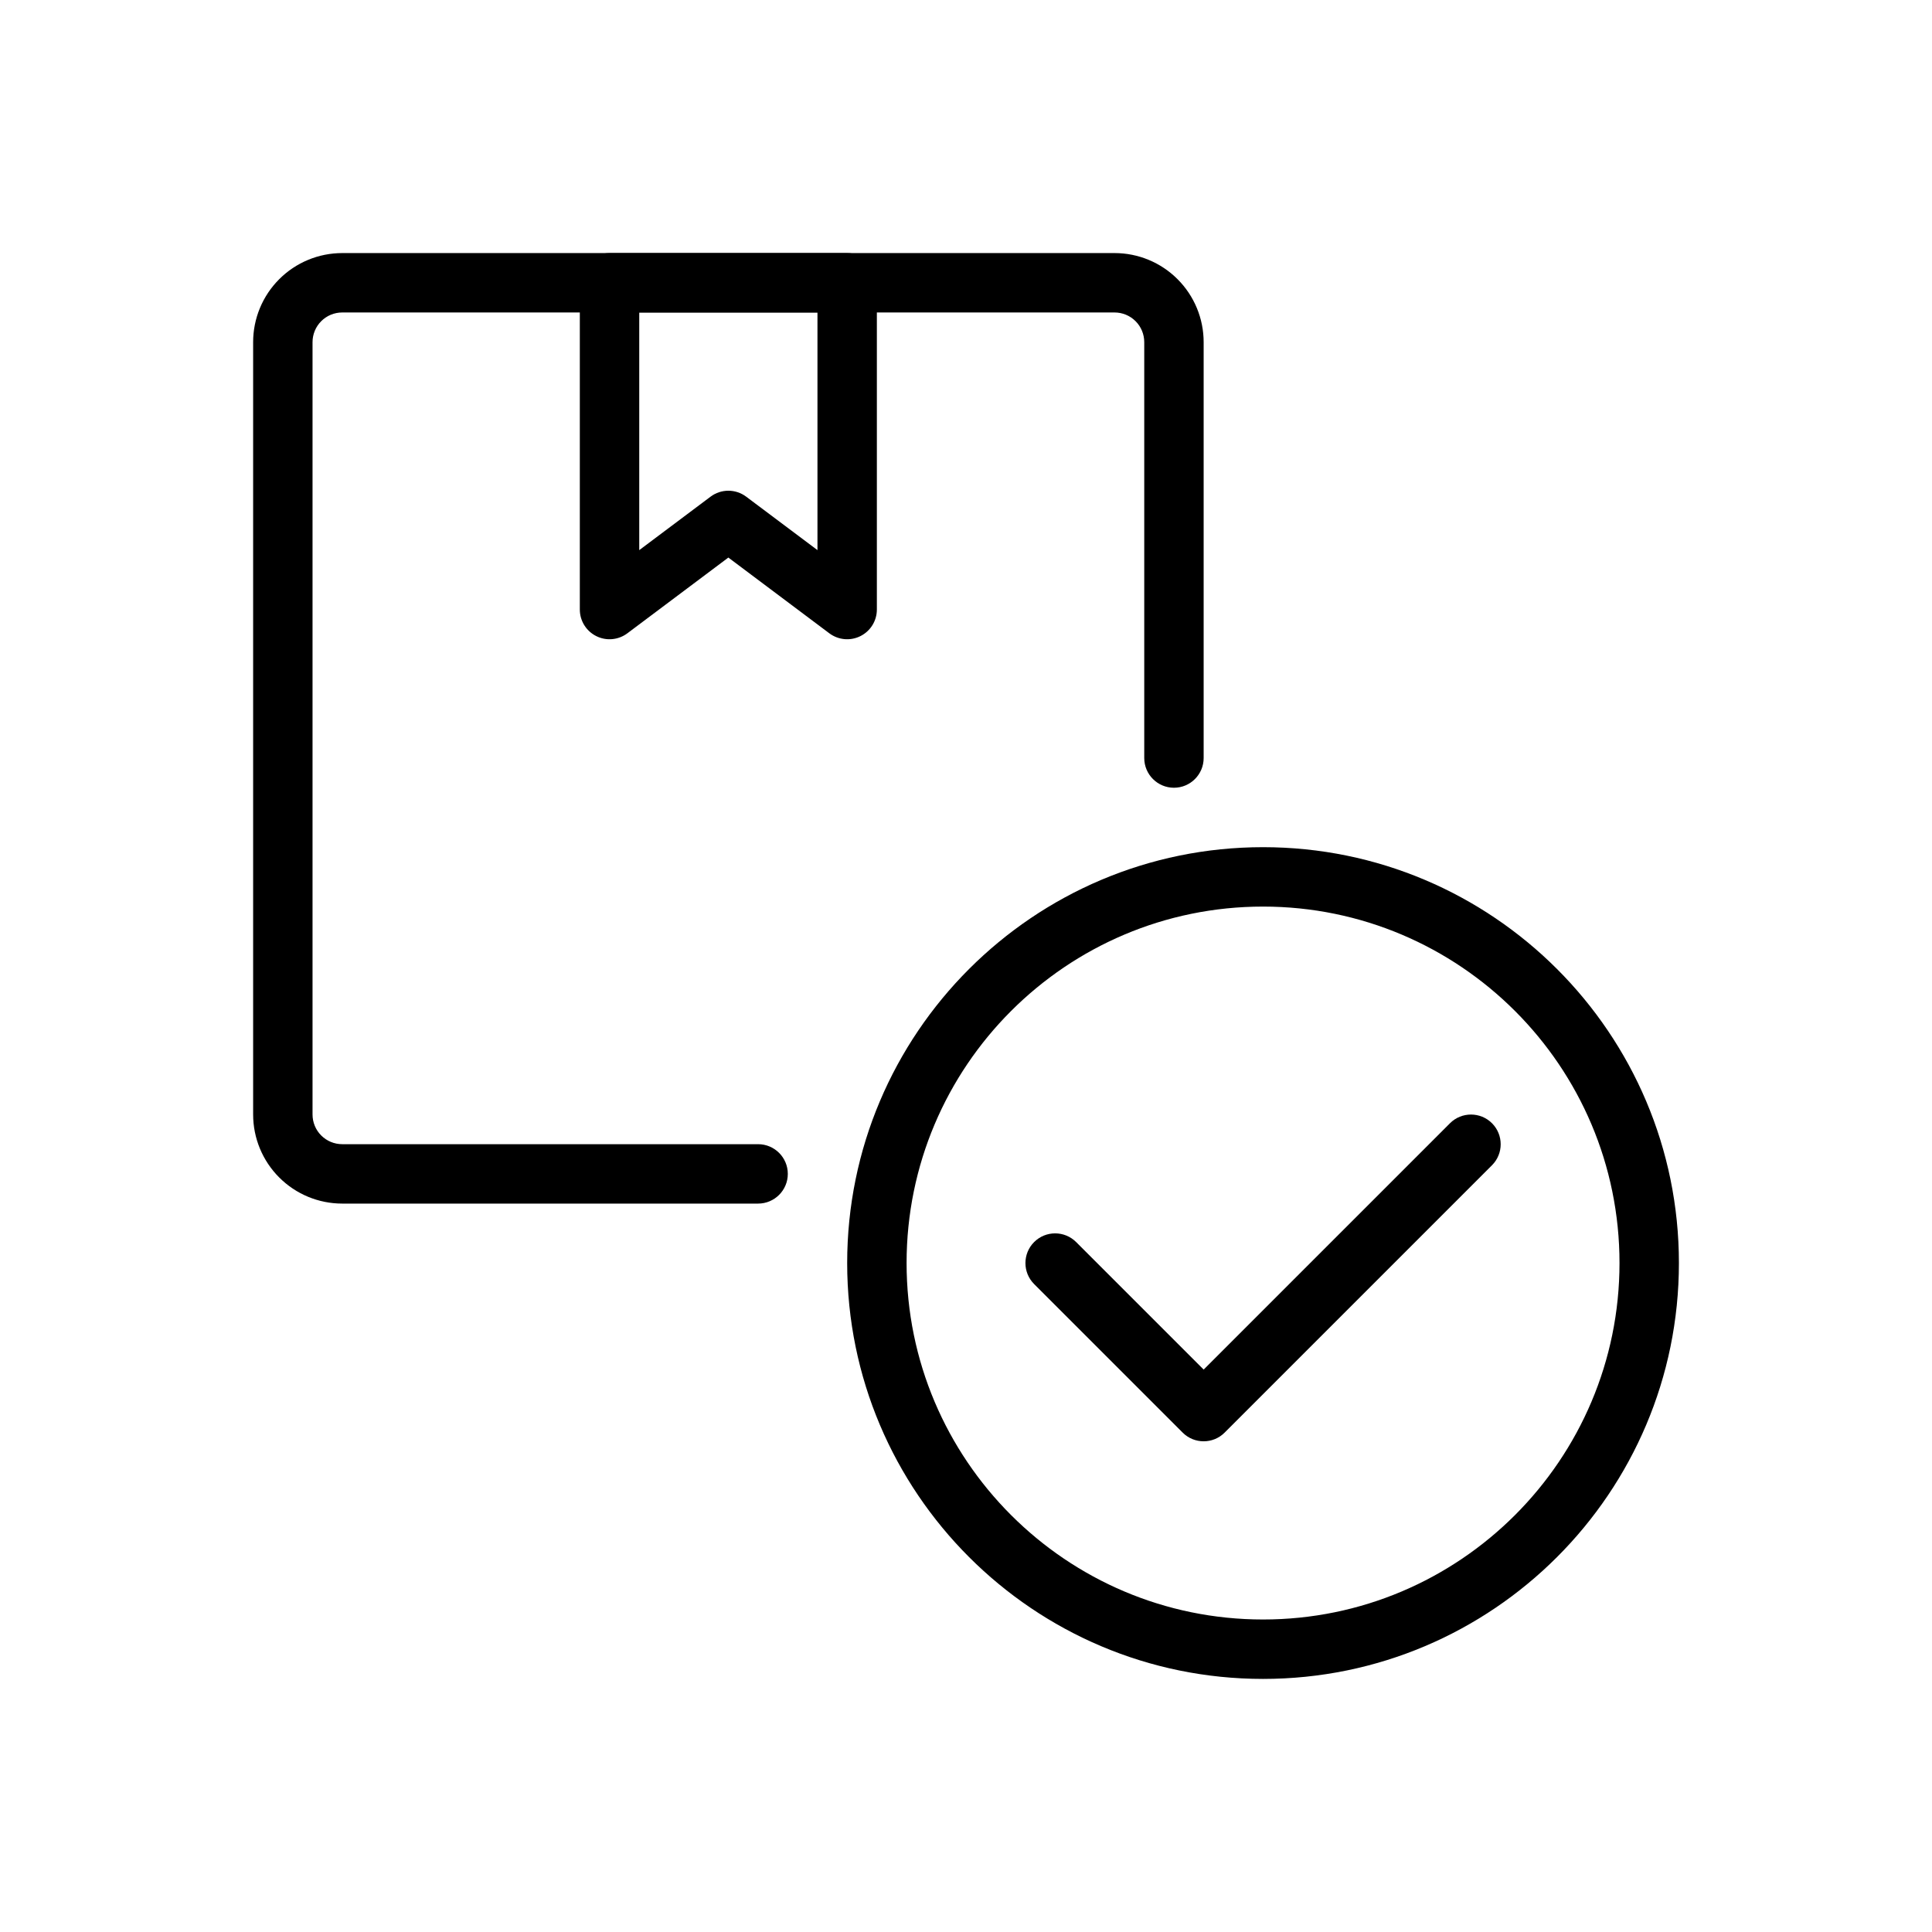
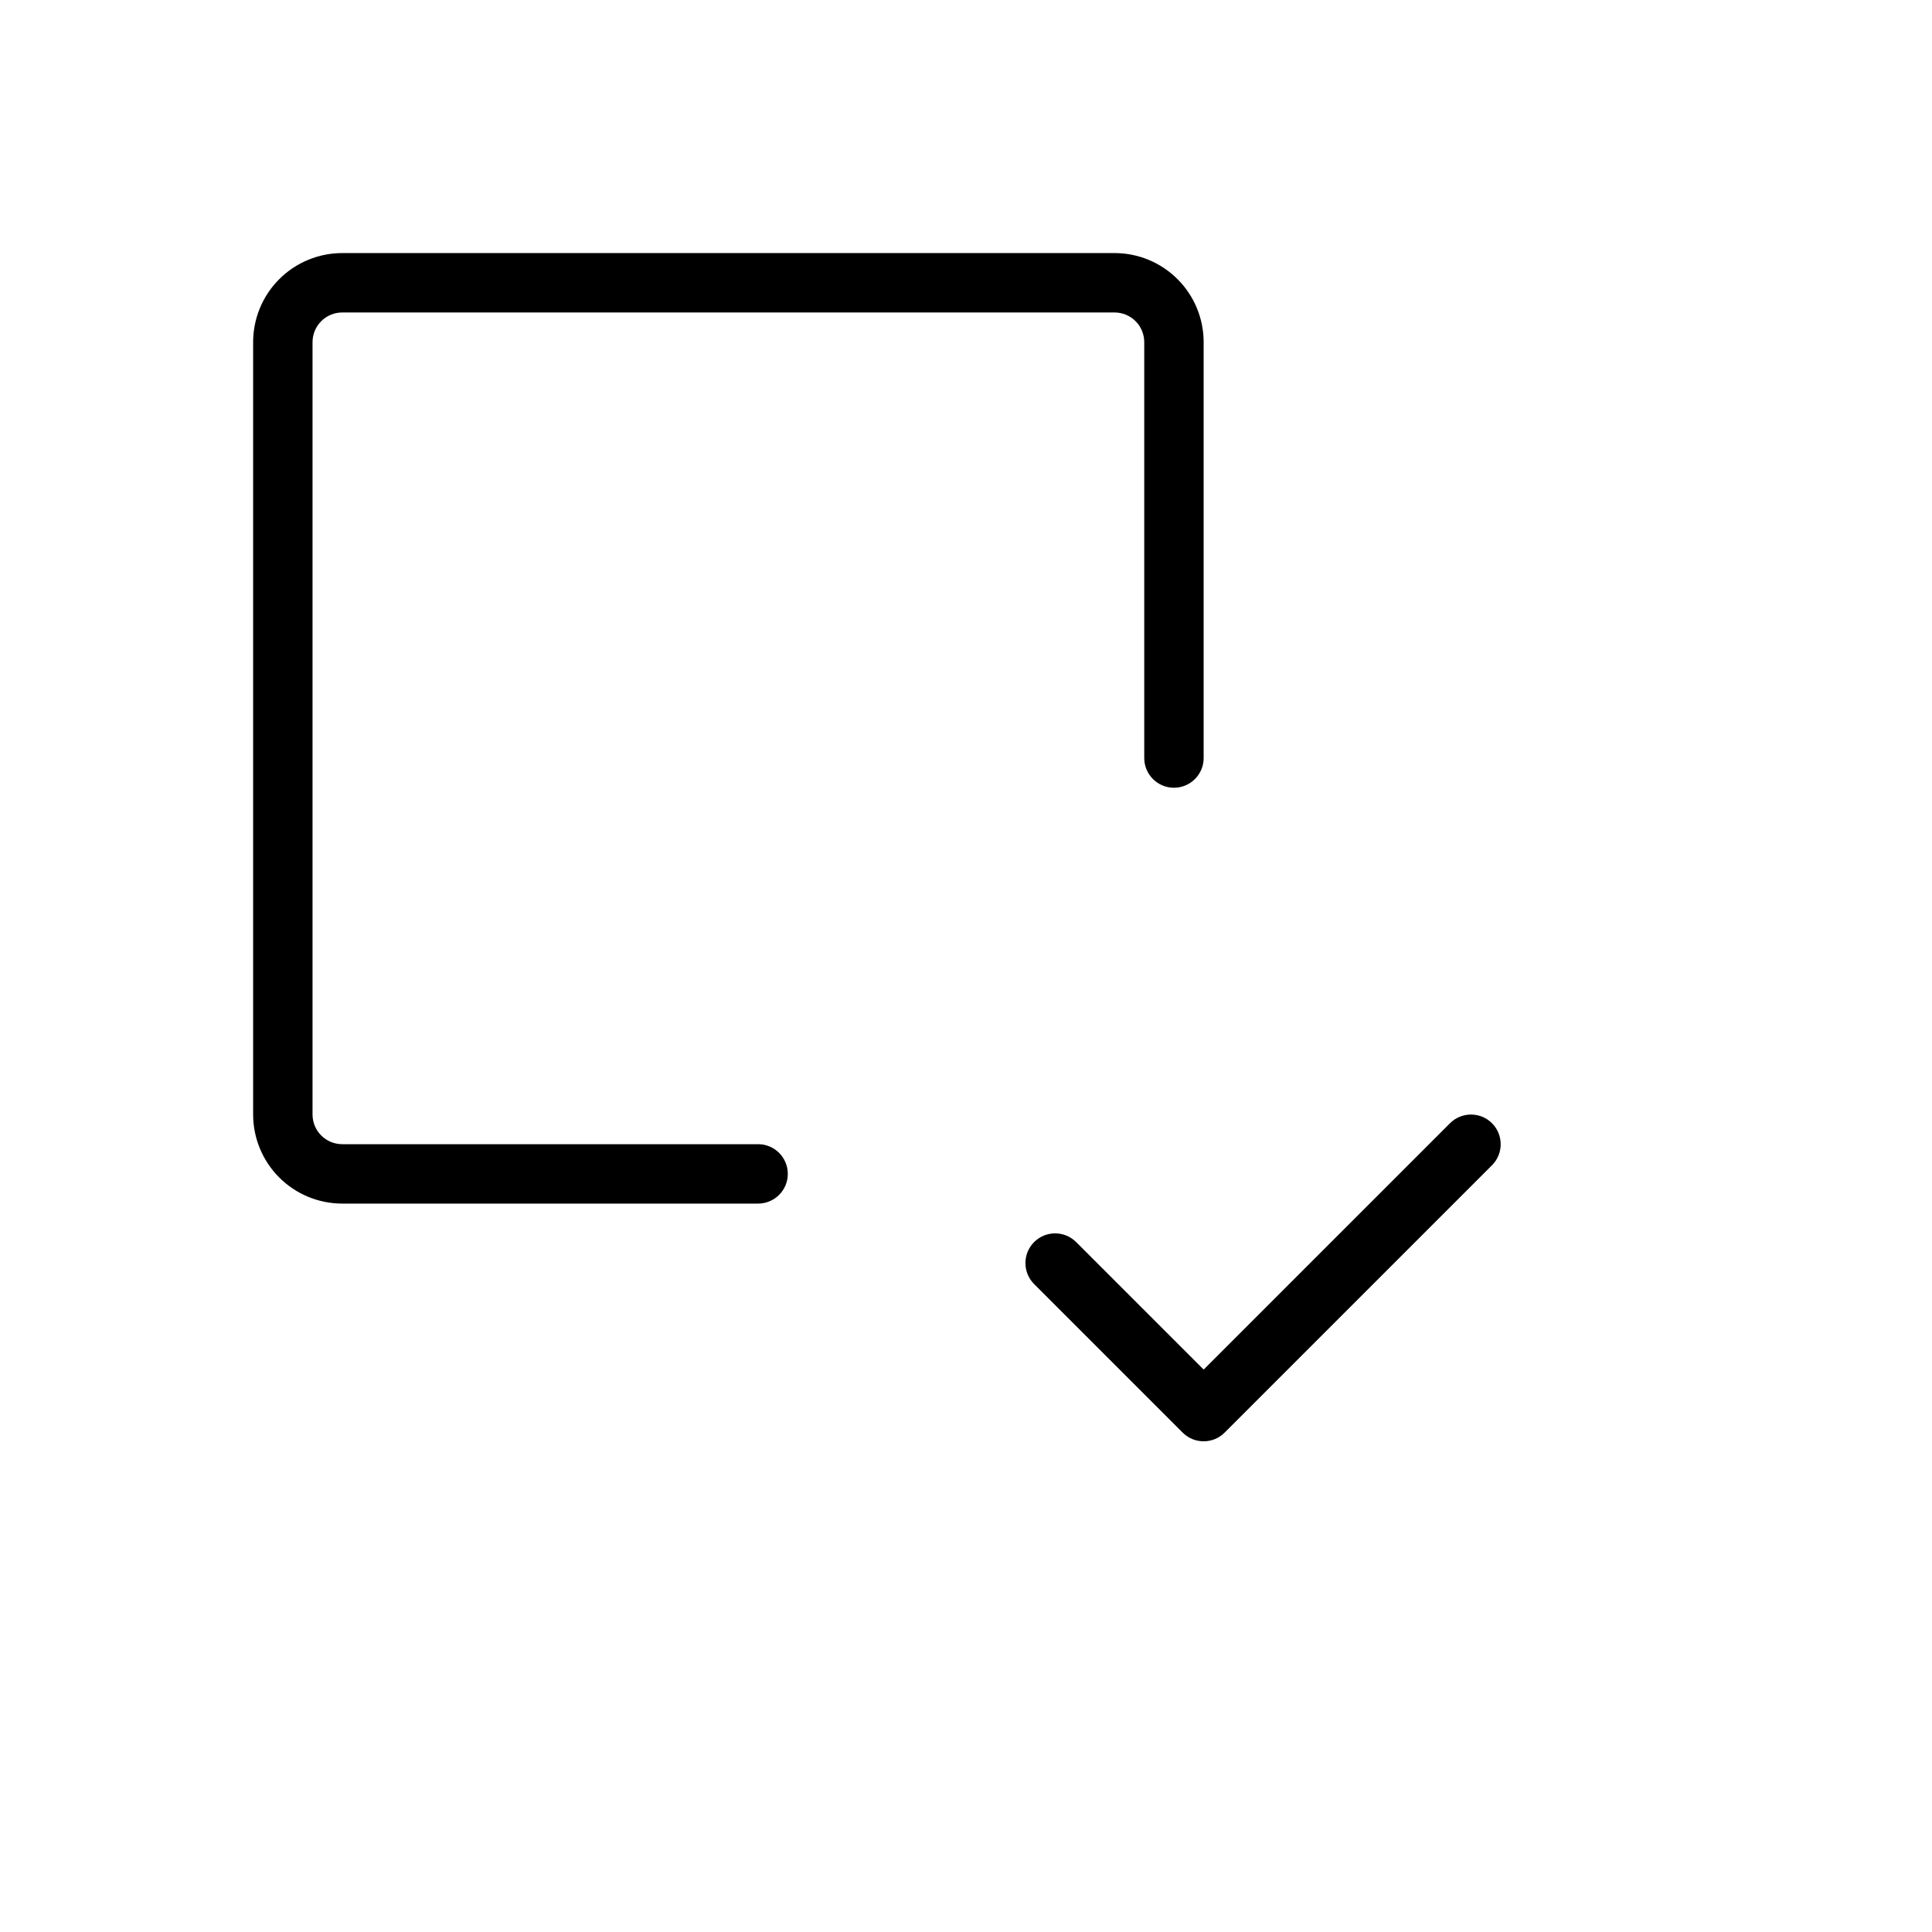
<svg xmlns="http://www.w3.org/2000/svg" fill="#000000" width="800px" height="800px" version="1.1" viewBox="144 144 512 512">
  <g fill-rule="evenodd">
-     <path d="m337.02 291.76-26.766 20.074c-2.387 1.785-5.574 2.078-8.242 0.738-2.668-1.332-4.352-4.055-4.352-7.039v-86.594c0-4.344 3.527-7.871 7.871-7.871h62.977c4.344 0 7.871 3.527 7.871 7.871v86.594c0 2.984-1.684 5.707-4.352 7.039-2.668 1.34-5.856 1.047-8.242-0.738zm23.617-1.969v-62.977h-47.23v62.977l18.895-14.168c2.801-2.102 6.644-2.102 9.445 0l18.895 14.168z" />
    <path d="m462.98 344.89v-110.21c0-6.266-2.488-12.273-6.918-16.695-4.426-4.434-10.43-6.918-16.695-6.918h-204.67c-6.266 0-12.273 2.488-16.695 6.918-4.434 4.426-6.918 10.43-6.918 16.695v204.67c0 6.266 2.488 12.273 6.918 16.695 4.426 4.434 10.43 6.918 16.695 6.918h110.21c4.344 0 7.871-3.527 7.871-7.871s-3.527-7.871-7.871-7.871h-110.21c-2.086 0-4.094-0.828-5.566-2.305-1.48-1.473-2.305-3.481-2.305-5.566v-204.67c0-2.086 0.828-4.094 2.305-5.566 1.473-1.48 3.481-2.305 5.566-2.305h204.67c2.086 0 4.094 0.828 5.566 2.305 1.48 1.473 2.305 3.481 2.305 5.566v110.21c0 4.344 3.527 7.871 7.871 7.871s7.871-3.527 7.871-7.871z" />
-     <path d="m478.72 368.51c-60.828 0-110.21 49.383-110.21 110.21 0 60.828 49.383 110.21 110.21 110.21 60.828 0 110.21-49.383 110.21-110.21 0-60.828-49.383-110.21-110.21-110.21zm0 15.742c52.137 0 94.465 42.328 94.465 94.465s-42.328 94.465-94.465 94.465-94.465-42.328-94.465-94.465 42.328-94.465 94.465-94.465z" />
    <path d="m462.98 506.95 65.281-65.281c3.07-3.07 8.062-3.07 11.133 0 3.07 3.07 3.07 8.062 0 11.133l-70.848 70.848c-3.07 3.078-8.062 3.078-11.133 0l-39.359-39.359c-3.07-3.07-3.07-8.062 0-11.133 3.07-3.07 8.062-3.07 11.133 0z" />
  </g>
</svg>